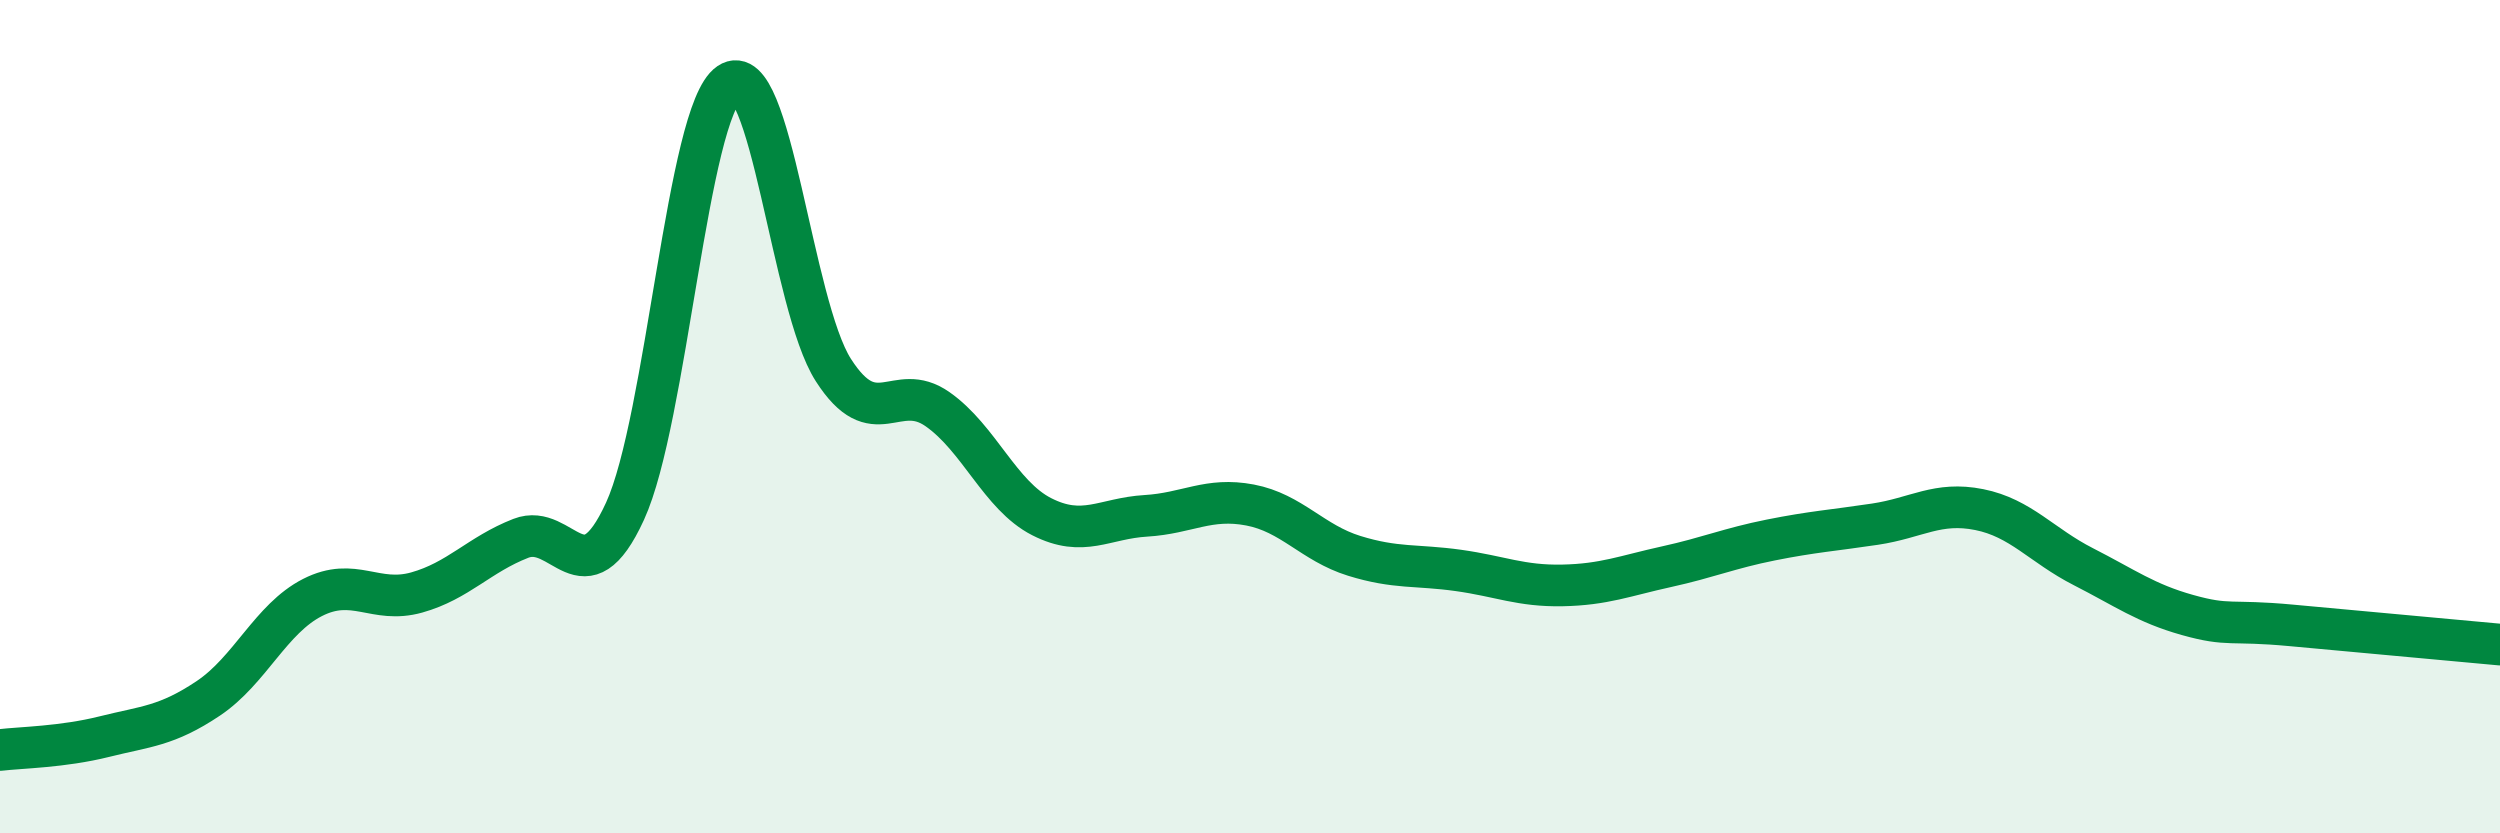
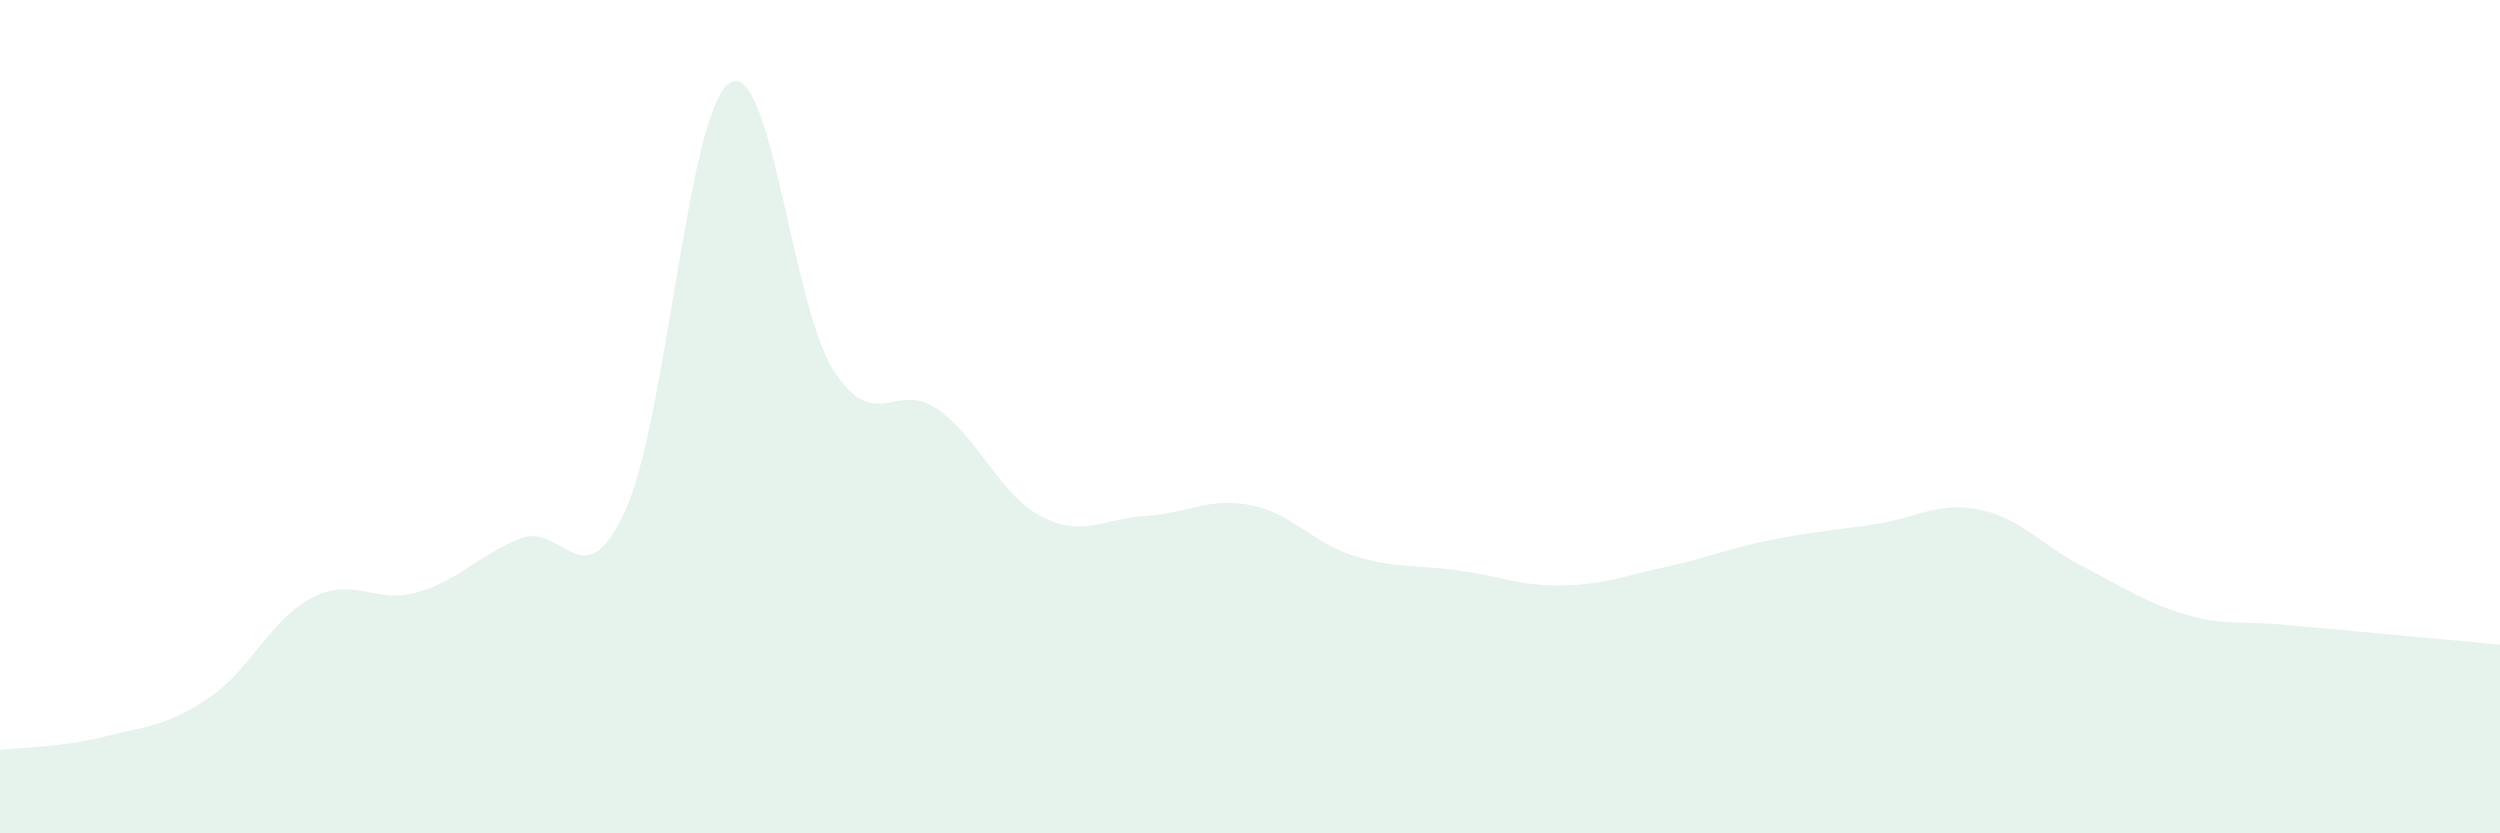
<svg xmlns="http://www.w3.org/2000/svg" width="60" height="20" viewBox="0 0 60 20">
  <path d="M 0,18 C 0.5,17.94 1.5,17.93 2.5,17.68 C 3.5,17.43 4,17.43 5,16.76 C 6,16.09 6.5,14.85 7.5,14.34 C 8.5,13.83 9,14.5 10,14.22 C 11,13.94 11.5,13.31 12.5,12.92 C 13.5,12.53 14,14.45 15,12.27 C 16,10.09 16.5,2.68 17.5,2 C 18.5,1.32 19,7.32 20,8.88 C 21,10.44 21.5,9.12 22.5,9.82 C 23.5,10.52 24,11.89 25,12.4 C 26,12.91 26.5,12.44 27.5,12.38 C 28.5,12.32 29,11.93 30,12.12 C 31,12.31 31.5,13.03 32.5,13.34 C 33.5,13.65 34,13.55 35,13.69 C 36,13.83 36.5,14.07 37.5,14.05 C 38.5,14.03 39,13.82 40,13.6 C 41,13.38 41.5,13.16 42.5,12.96 C 43.5,12.76 44,12.73 45,12.58 C 46,12.43 46.5,12.03 47.5,12.23 C 48.5,12.43 49,13.09 50,13.6 C 51,14.11 51.5,14.48 52.5,14.76 C 53.5,15.04 53.5,14.87 55,15.01 C 56.5,15.15 59,15.38 60,15.47L60 20L0 20Z" fill="#008740" opacity="0.1" stroke-linecap="round" stroke-linejoin="round" />
-   <path d="M 0,18 C 0.5,17.94 1.5,17.93 2.5,17.68 C 3.5,17.43 4,17.43 5,16.76 C 6,16.09 6.5,14.85 7.5,14.34 C 8.5,13.83 9,14.5 10,14.22 C 11,13.94 11.5,13.31 12.5,12.92 C 13.5,12.53 14,14.45 15,12.27 C 16,10.09 16.5,2.68 17.5,2 C 18.5,1.32 19,7.32 20,8.88 C 21,10.44 21.5,9.12 22.5,9.82 C 23.5,10.52 24,11.89 25,12.4 C 26,12.91 26.5,12.44 27.5,12.38 C 28.5,12.32 29,11.93 30,12.12 C 31,12.31 31.5,13.03 32.5,13.34 C 33.5,13.65 34,13.55 35,13.69 C 36,13.83 36.5,14.07 37.5,14.05 C 38.5,14.03 39,13.82 40,13.6 C 41,13.38 41.5,13.16 42.5,12.96 C 43.5,12.76 44,12.73 45,12.58 C 46,12.43 46.5,12.03 47.5,12.23 C 48.5,12.43 49,13.09 50,13.6 C 51,14.11 51.5,14.48 52.5,14.76 C 53.5,15.04 53.5,14.87 55,15.01 C 56.5,15.15 59,15.38 60,15.47" stroke="#008740" stroke-width="1" fill="none" stroke-linecap="round" stroke-linejoin="round" />
</svg>